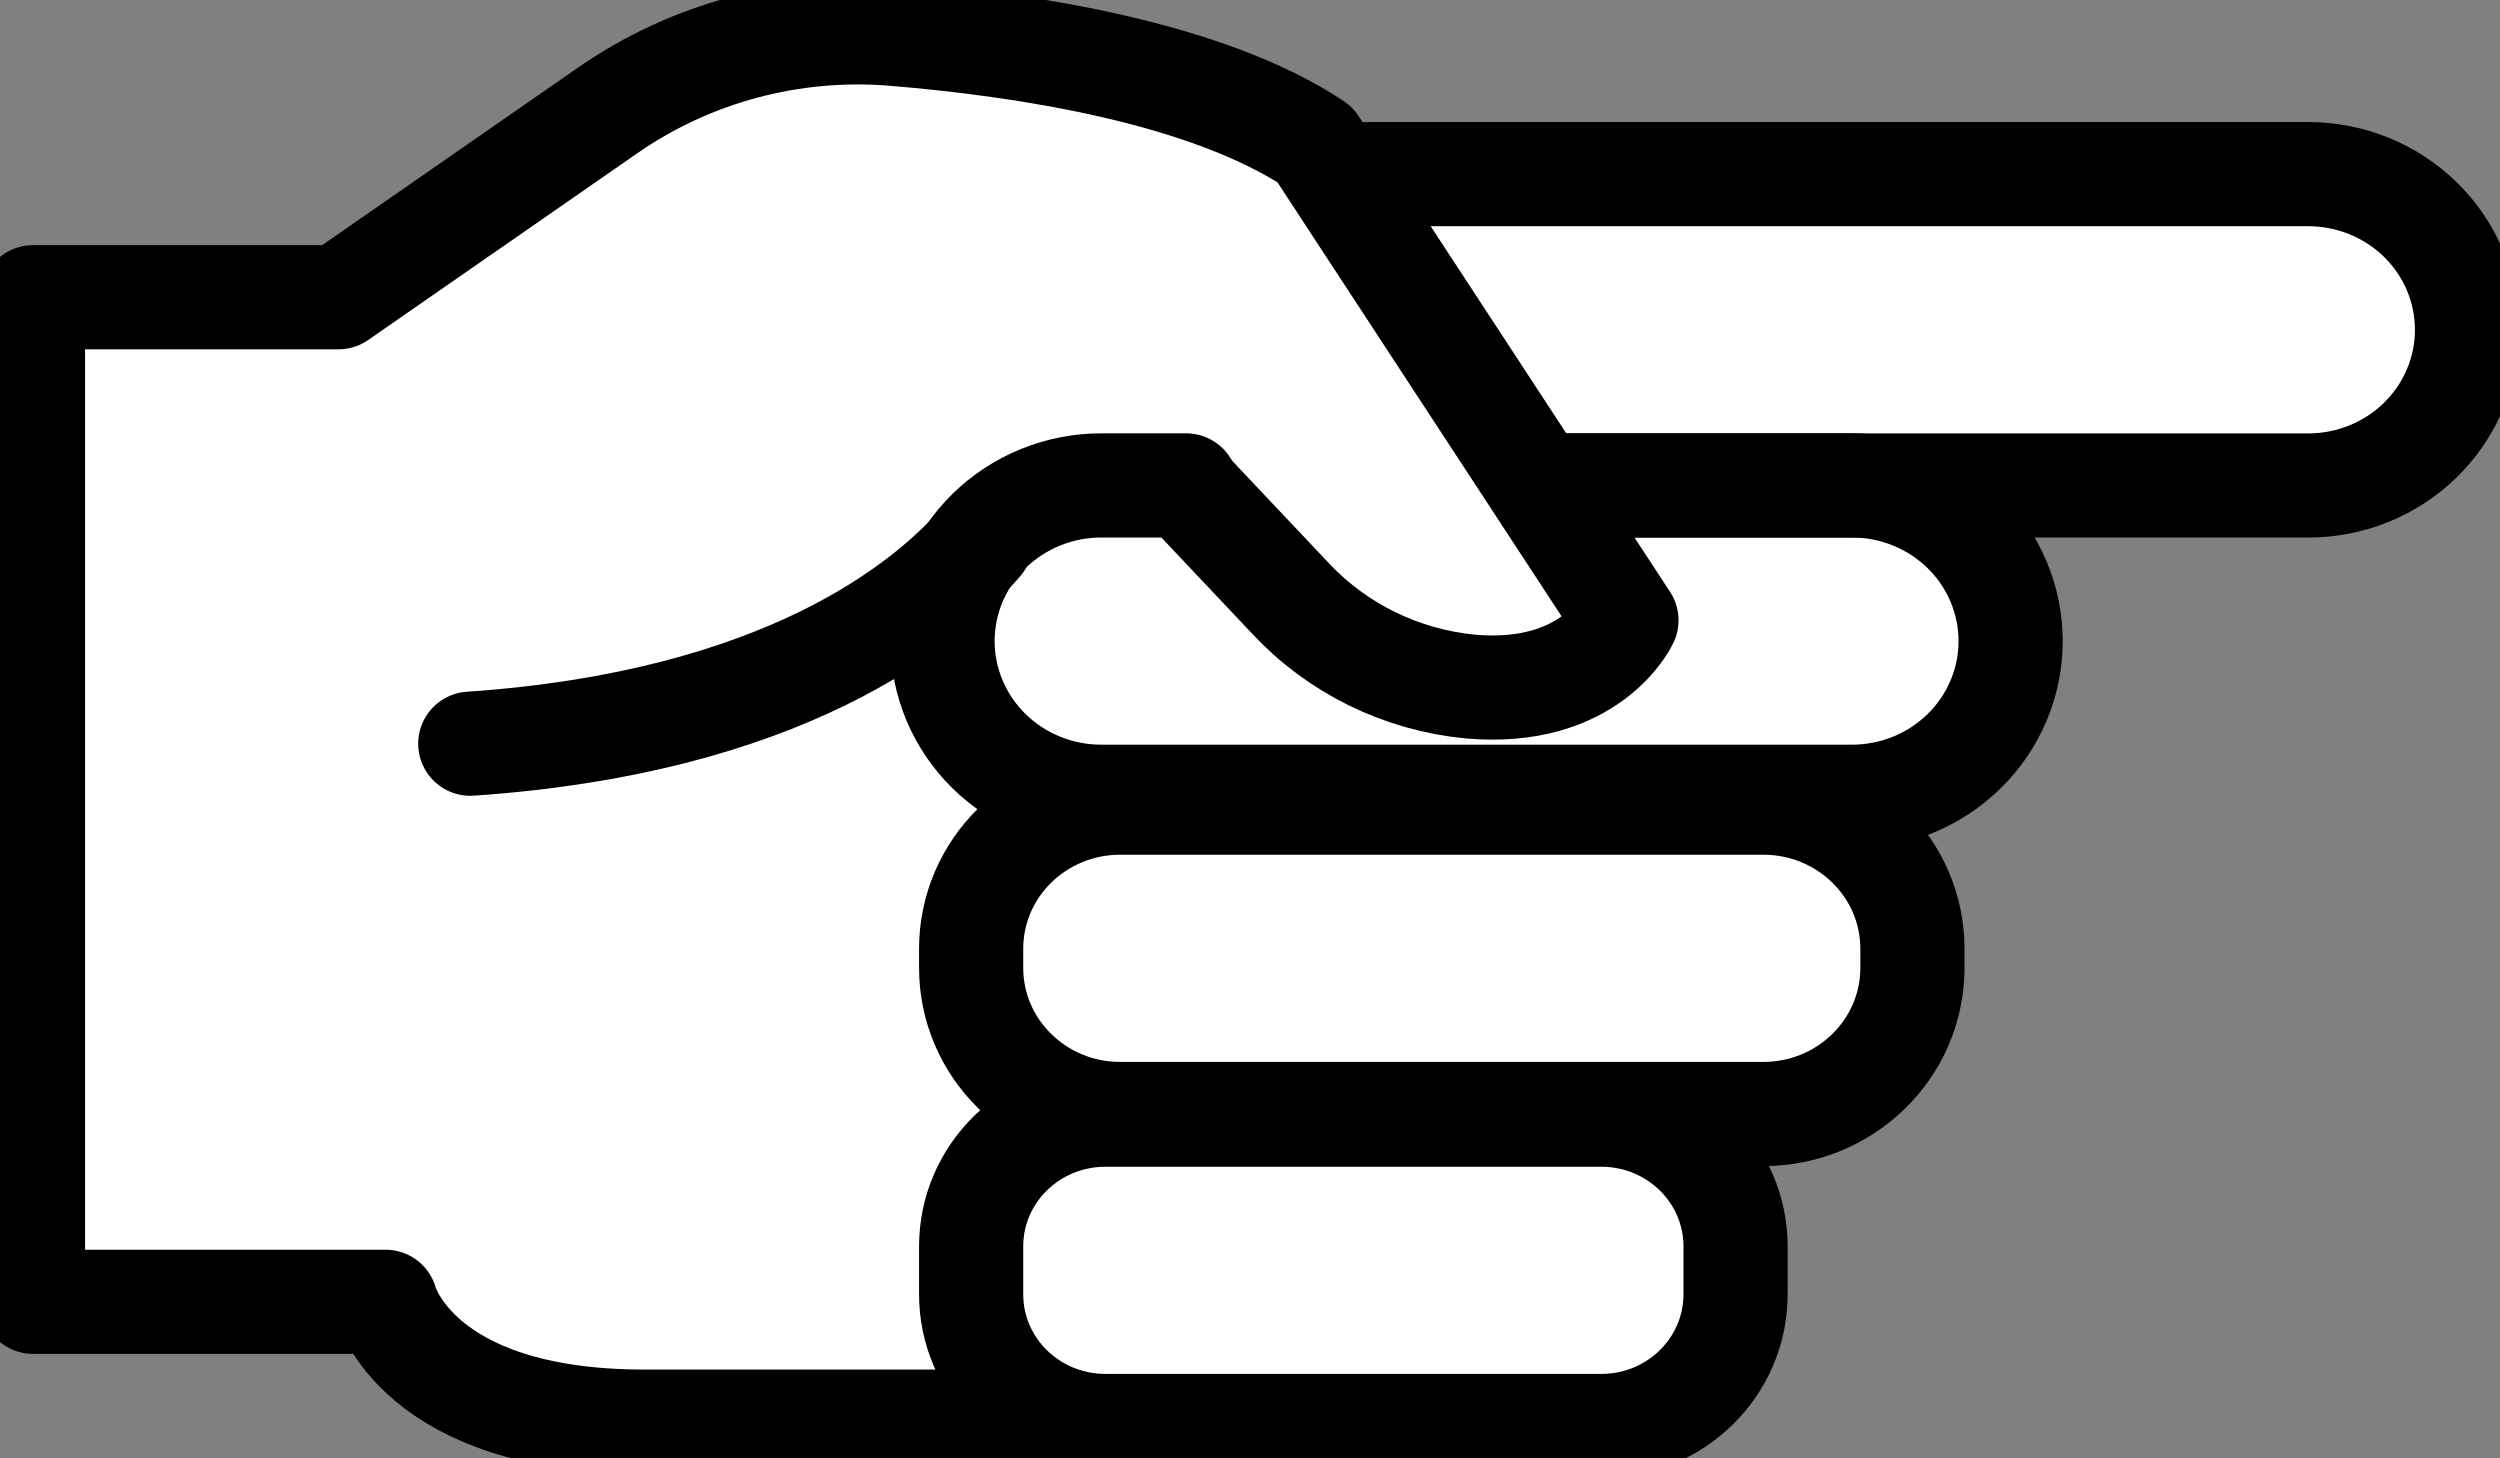
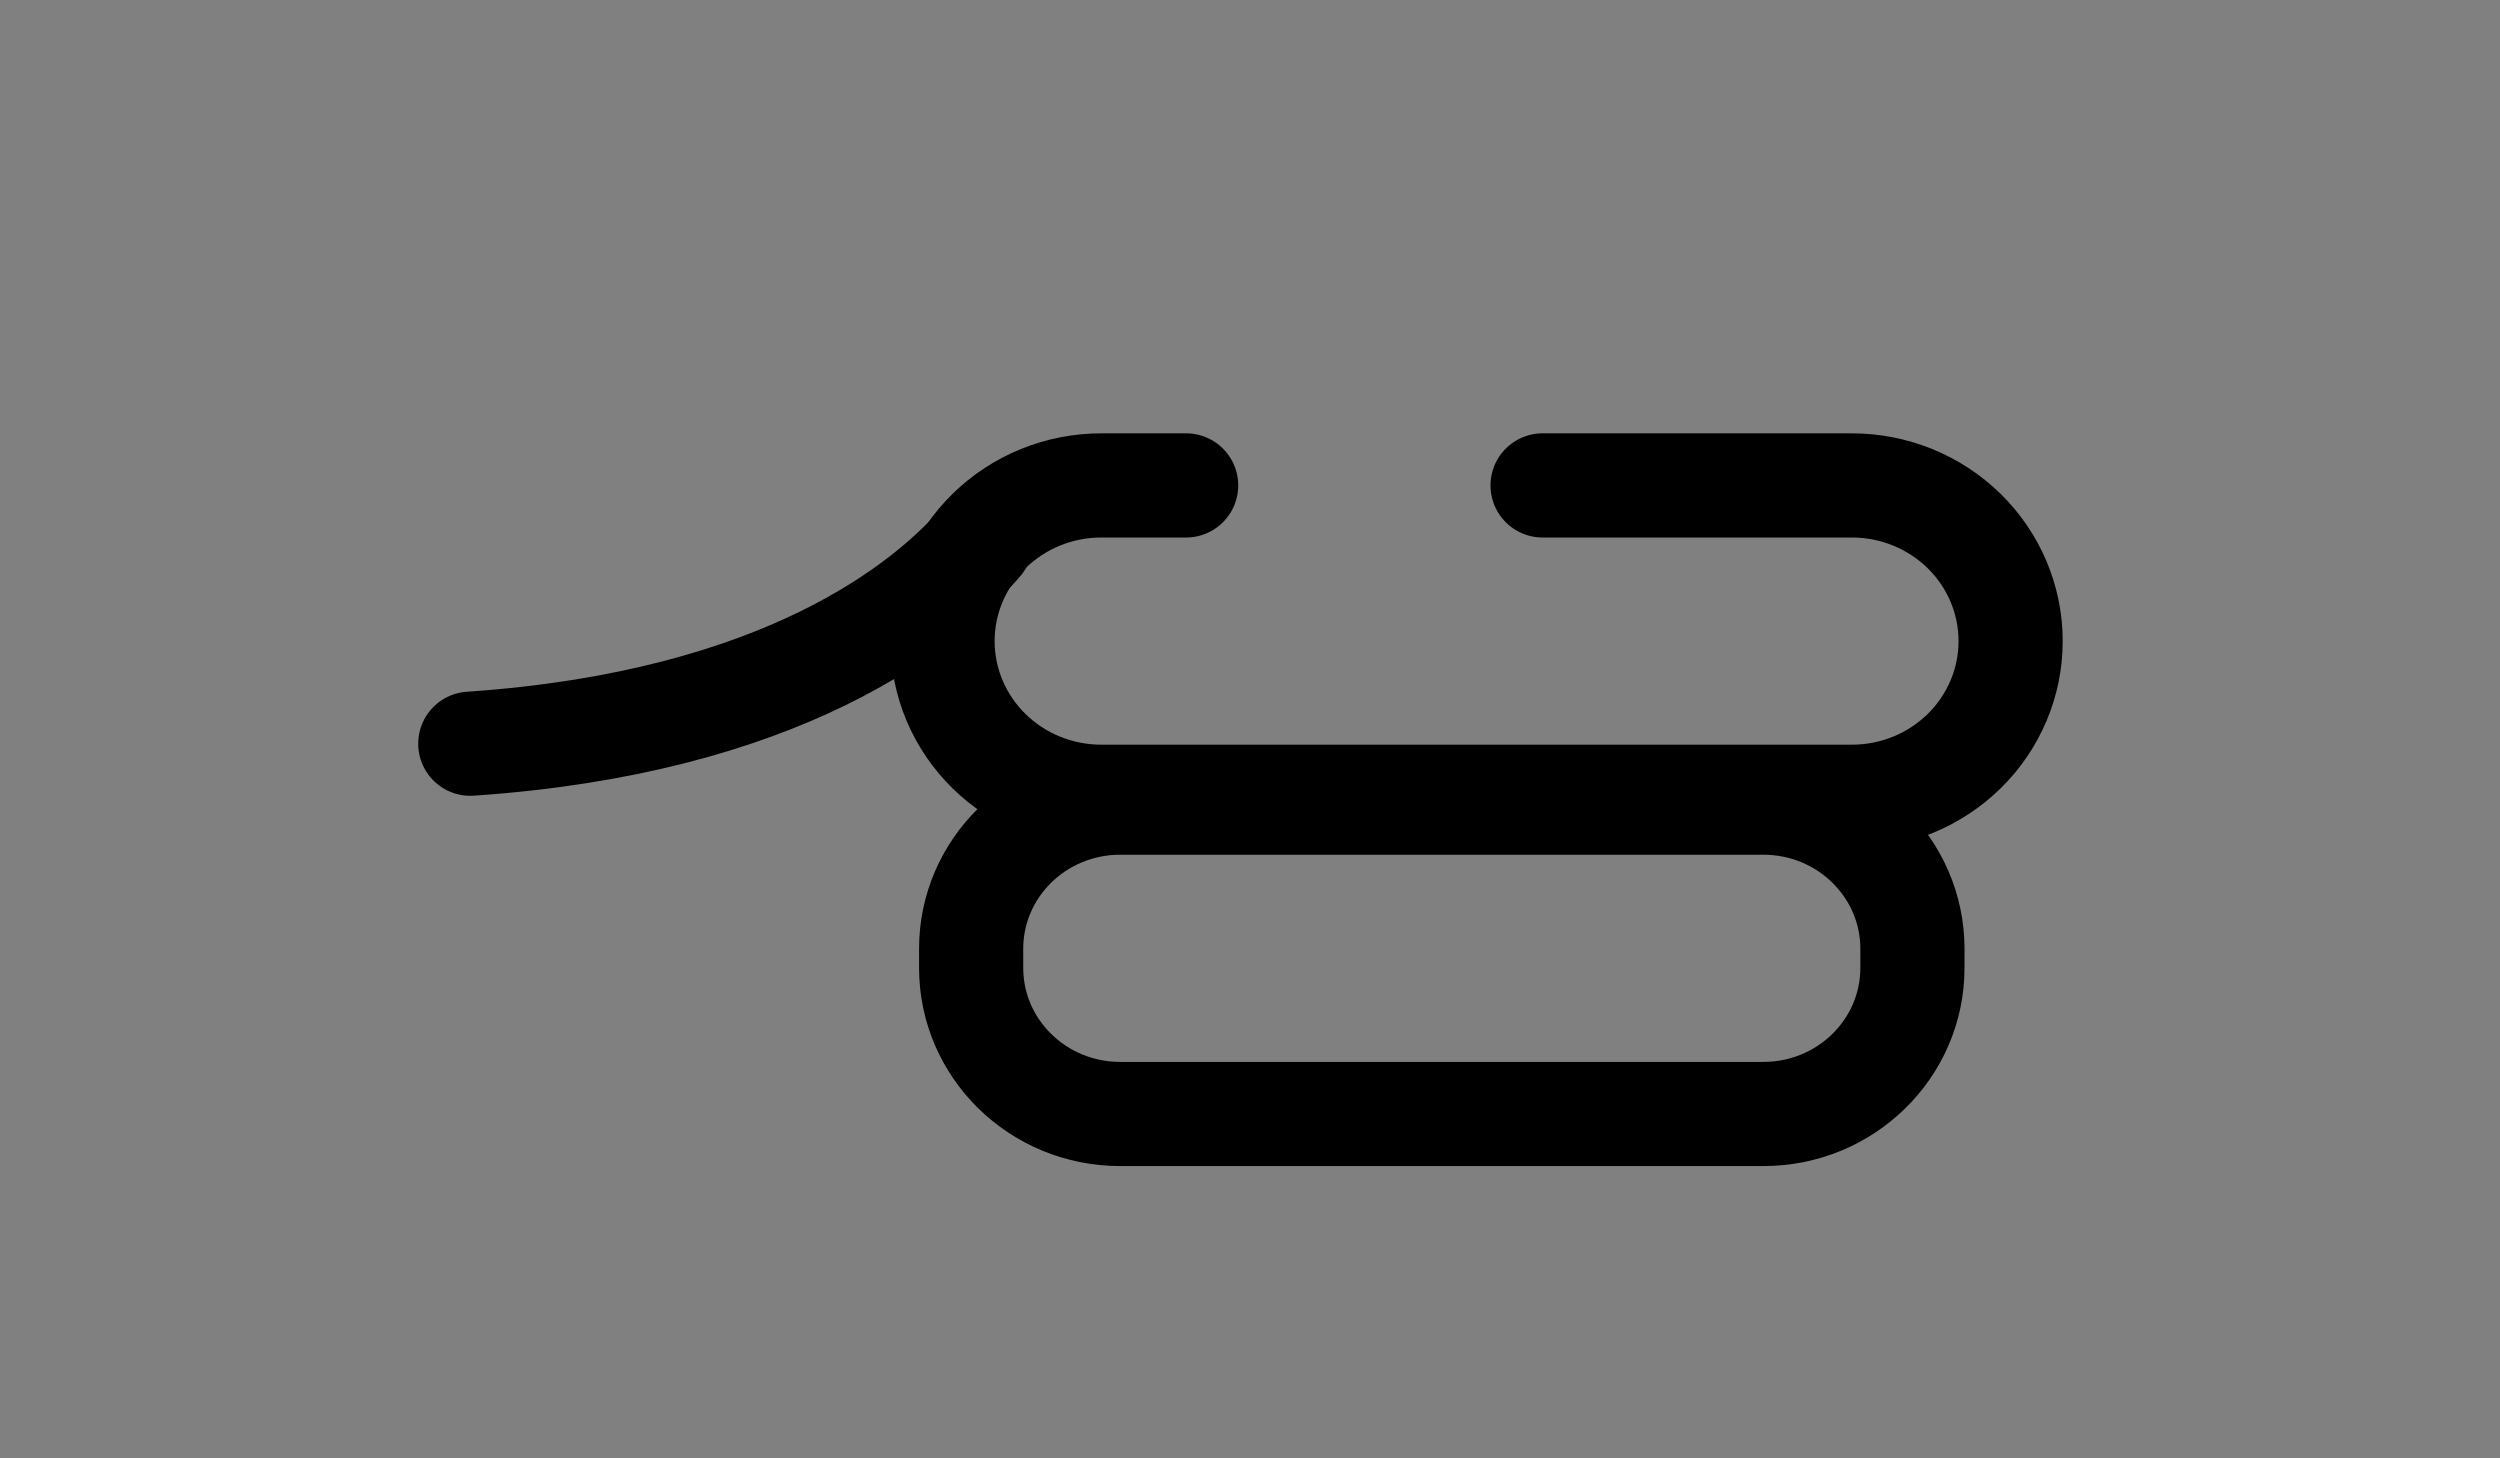
<svg xmlns="http://www.w3.org/2000/svg" width="72" height="42" viewBox="0 0 72 42" fill="none">
  <rect x="0" y="0" width="72" height="42" fill="#808080" stroke="none" />
  <g clip-path="url(#clip0_861:7285)">
-     <path d="M66.478 4.636H38.181L37.87 4.161C34.76 2.095 29.551 1.288 25.734 0.974C22.807 0.736 19.887 1.52 17.491 3.187L9.748 8.56H0.95V37.492H11.105C11.105 37.492 11.991 40.942 18.547 40.942H30.821L30.808 40.929C31.143 41.02 31.489 41.067 31.837 41.068H46.116C47.142 41.068 48.126 40.669 48.851 39.958C49.577 39.246 49.984 38.281 49.984 37.275V35.894C49.984 34.888 49.577 33.924 48.851 33.212C48.126 32.501 47.142 32.101 46.116 32.101H45.597L45.618 32.083H50.786C51.924 32.083 53.016 31.639 53.821 30.85C54.625 30.061 55.078 28.99 55.078 27.874V27.325C55.078 26.208 54.625 25.138 53.821 24.349C53.016 23.559 51.924 23.116 50.786 23.116H47.911C47.879 23.059 47.843 23.003 47.809 22.947H53.334C54.547 22.947 55.709 22.474 56.567 21.633C57.424 20.793 57.906 19.652 57.906 18.463C57.906 17.274 57.424 16.133 56.567 15.293C55.709 14.452 54.547 13.979 53.334 13.979H44.297L44.051 13.603H66.478C67.69 13.601 68.851 13.128 69.707 12.287C70.563 11.447 71.044 10.307 71.044 9.119C71.044 7.931 70.563 6.792 69.707 5.951C68.851 5.11 67.69 4.637 66.478 4.636L66.478 4.636Z" fill="white" />
-     <path d="M34.247 14.143L37.146 17.213C38.496 18.668 40.348 19.58 42.344 19.773C45.816 20.077 46.842 17.866 46.842 17.866L37.87 4.161C34.76 2.095 29.551 1.288 25.734 0.974C22.807 0.736 19.887 1.52 17.491 3.187L9.748 8.56H0.95V37.492H11.105C11.105 37.492 11.991 40.943 18.547 40.943H30.82" stroke="black" stroke-width="3" stroke-linecap="round" stroke-linejoin="round" />
    <path d="M13.544 21.419C22.559 20.805 26.667 17.428 28.242 15.622" stroke="black" stroke-width="3" stroke-linecap="round" stroke-linejoin="round" />
-     <path d="M38.496 5.015H66.478C67.691 5.015 68.854 5.488 69.711 6.328C70.569 7.169 71.05 8.31 71.05 9.499V9.499C71.05 10.688 70.569 11.828 69.711 12.669C68.854 13.51 67.691 13.982 66.478 13.982H44.364" stroke="black" stroke-width="3" stroke-linecap="round" stroke-linejoin="round" />
    <path d="M44.426 13.98H53.334C54.547 13.98 55.709 14.453 56.567 15.293C57.424 16.134 57.906 17.274 57.906 18.464C57.906 19.052 57.788 19.636 57.558 20.179C57.328 20.723 56.992 21.218 56.567 21.634C56.142 22.05 55.638 22.381 55.084 22.606C54.529 22.831 53.934 22.947 53.334 22.947H31.717C31.117 22.947 30.522 22.831 29.968 22.606C29.413 22.381 28.909 22.05 28.484 21.634C28.06 21.218 27.723 20.723 27.493 20.179C27.264 19.636 27.145 19.052 27.145 18.464V18.464C27.145 17.274 27.627 16.134 28.484 15.293C29.342 14.453 30.505 13.98 31.717 13.98H34.161" stroke="black" stroke-width="3" stroke-linecap="round" stroke-linejoin="round" />
    <path d="M50.785 23.116H32.261C29.89 23.116 27.969 25 27.969 27.325V27.874C27.969 30.198 29.89 32.083 32.261 32.083H50.785C53.156 32.083 55.078 30.198 55.078 27.874V27.325C55.078 25 53.156 23.116 50.785 23.116Z" stroke="black" stroke-width="3" stroke-linecap="round" stroke-linejoin="round" />
-     <path d="M46.116 32.102H31.837C29.7 32.102 27.969 33.8 27.969 35.895V37.276C27.969 39.371 29.7 41.069 31.837 41.069H46.116C48.252 41.069 49.984 39.371 49.984 37.276V35.895C49.984 33.8 48.252 32.102 46.116 32.102Z" stroke="black" stroke-width="3" stroke-linecap="round" stroke-linejoin="round" />
  </g>
  <defs>
    <clipPath id="clip0_861:7285">
      <rect width="72" height="42" fill="white" />
    </clipPath>
  </defs>
</svg>